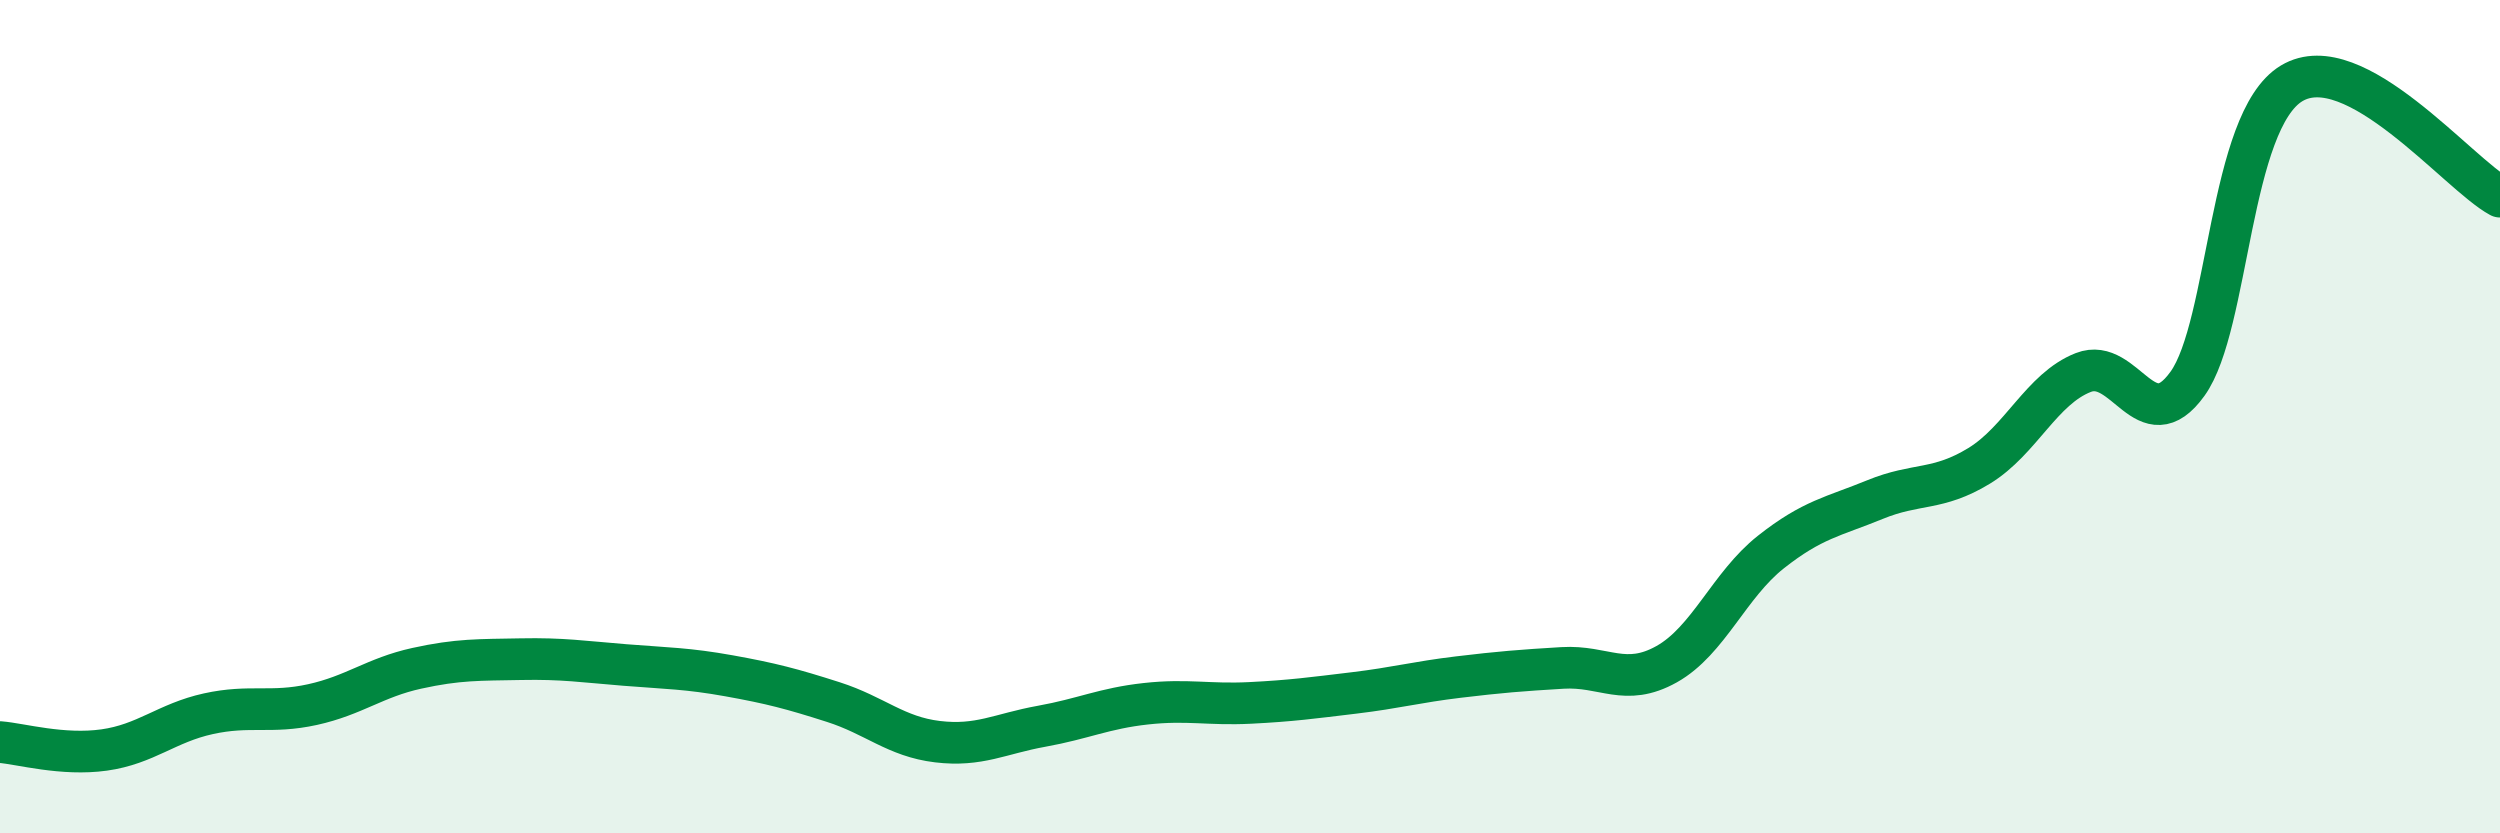
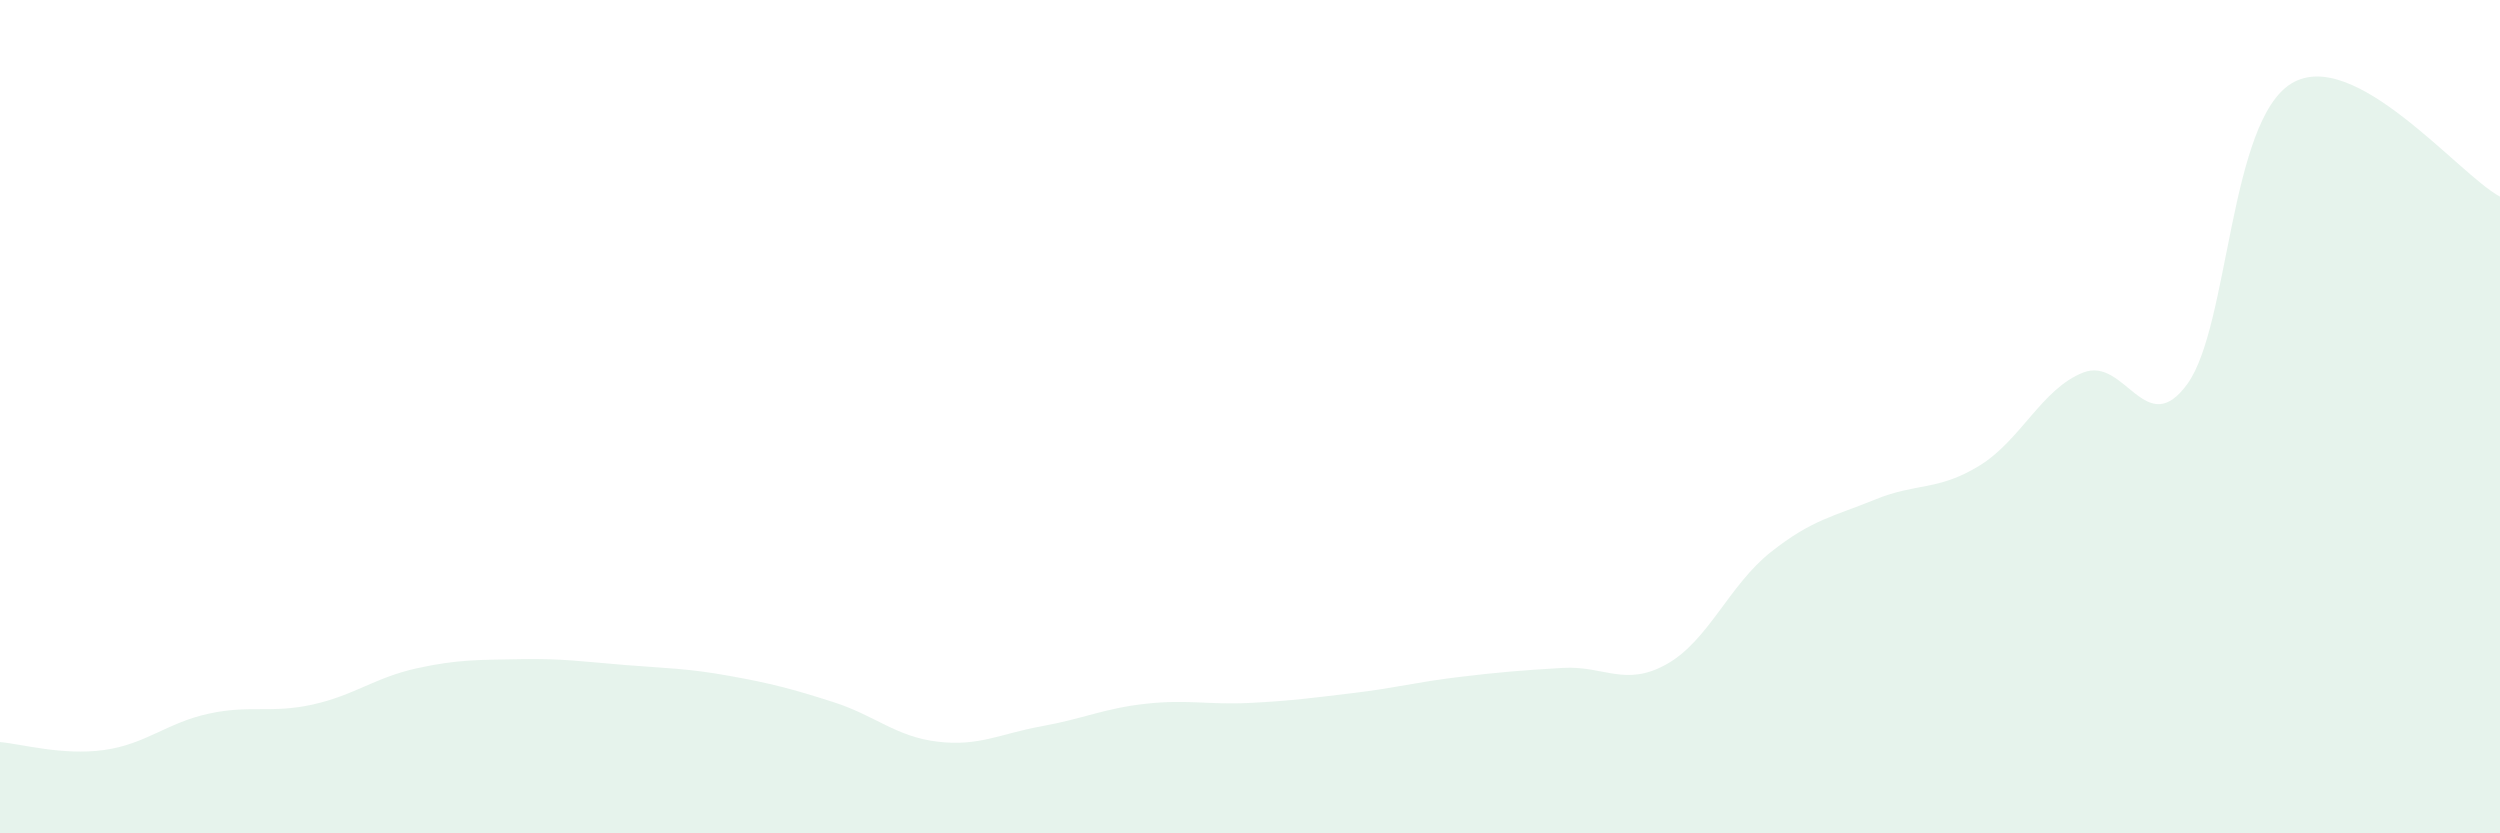
<svg xmlns="http://www.w3.org/2000/svg" width="60" height="20" viewBox="0 0 60 20">
  <path d="M 0,17.81 C 0.5,17.85 1.5,18.14 2.5,18 C 3.5,17.86 4,17.35 5,17.13 C 6,16.91 6.5,17.13 7.5,16.91 C 8.5,16.69 9,16.26 10,16.04 C 11,15.82 11.5,15.84 12.5,15.82 C 13.5,15.8 14,15.88 15,15.96 C 16,16.04 16.5,16.04 17.5,16.22 C 18.5,16.4 19,16.53 20,16.85 C 21,17.17 21.5,17.68 22.5,17.8 C 23.5,17.92 24,17.61 25,17.43 C 26,17.25 26.5,17 27.5,16.89 C 28.5,16.78 29,16.92 30,16.87 C 31,16.82 31.5,16.75 32.5,16.63 C 33.5,16.51 34,16.37 35,16.25 C 36,16.13 36.5,16.09 37.5,16.03 C 38.5,15.97 39,16.5 40,15.94 C 41,15.38 41.5,14.04 42.5,13.25 C 43.5,12.46 44,12.4 45,11.99 C 46,11.58 46.5,11.79 47.5,11.18 C 48.5,10.57 49,9.33 50,8.94 C 51,8.55 51.5,10.6 52.5,9.21 C 53.5,7.82 53.5,2.9 55,2 C 56.5,1.1 59,4.18 60,4.72L60 20L0 20Z" fill="#008740" opacity="0.1" stroke-linecap="round" stroke-linejoin="round" />
-   <path d="M 0,17.81 C 0.5,17.85 1.5,18.14 2.5,18 C 3.5,17.86 4,17.35 5,17.13 C 6,16.91 6.5,17.13 7.5,16.91 C 8.5,16.69 9,16.26 10,16.04 C 11,15.82 11.5,15.84 12.5,15.82 C 13.5,15.8 14,15.88 15,15.96 C 16,16.04 16.5,16.04 17.5,16.22 C 18.5,16.4 19,16.53 20,16.85 C 21,17.17 21.5,17.68 22.5,17.8 C 23.5,17.92 24,17.61 25,17.43 C 26,17.25 26.5,17 27.5,16.89 C 28.5,16.78 29,16.92 30,16.87 C 31,16.82 31.5,16.75 32.5,16.63 C 33.5,16.51 34,16.37 35,16.25 C 36,16.13 36.5,16.09 37.5,16.03 C 38.5,15.97 39,16.5 40,15.94 C 41,15.38 41.5,14.04 42.5,13.25 C 43.5,12.46 44,12.4 45,11.99 C 46,11.58 46.5,11.79 47.5,11.18 C 48.5,10.57 49,9.33 50,8.94 C 51,8.55 51.5,10.6 52.5,9.21 C 53.5,7.82 53.5,2.9 55,2 C 56.5,1.1 59,4.18 60,4.72" stroke="#008740" stroke-width="1" fill="none" stroke-linecap="round" stroke-linejoin="round" />
</svg>